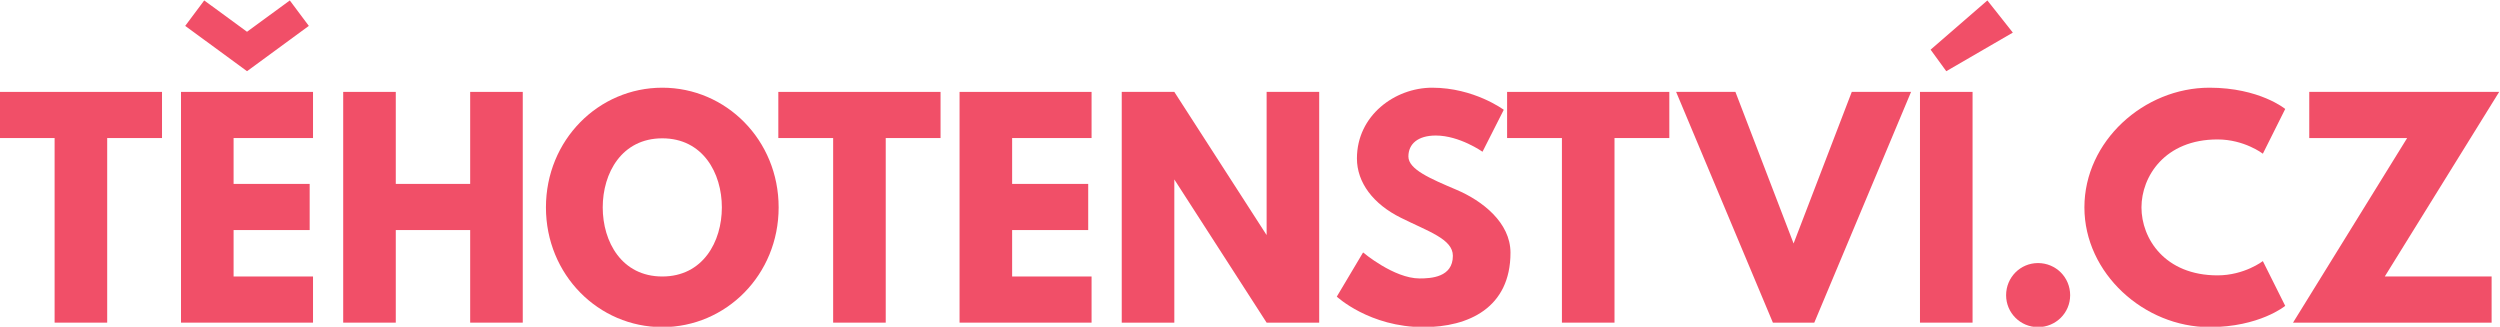
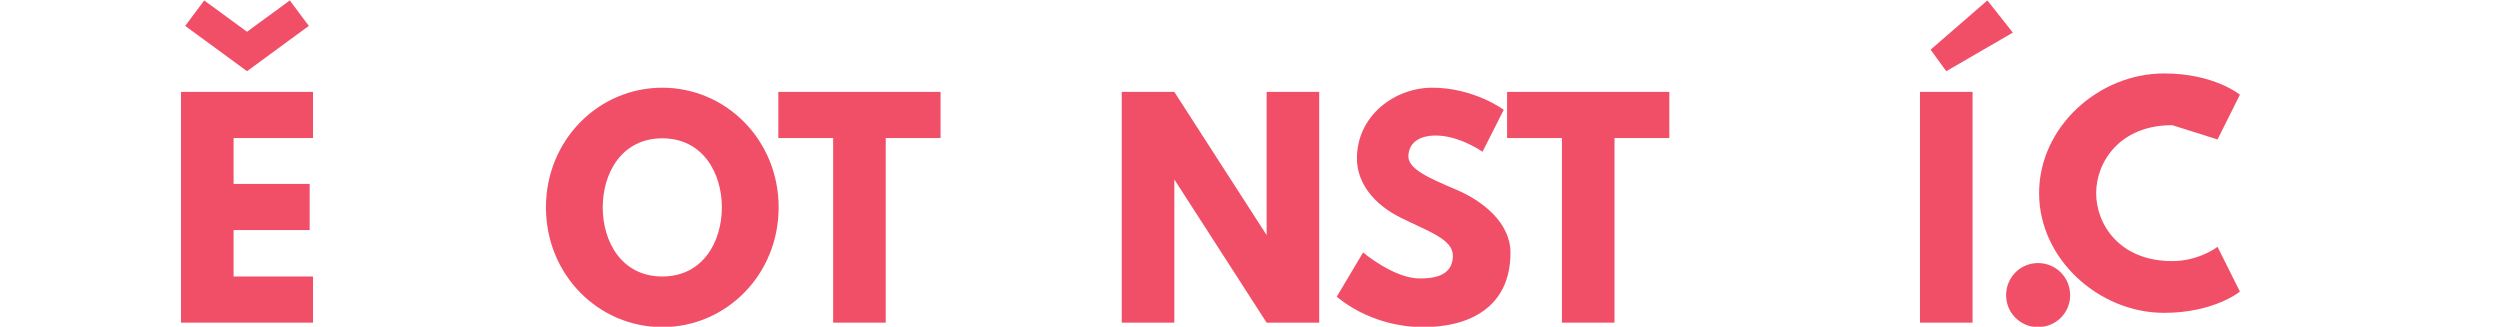
<svg xmlns="http://www.w3.org/2000/svg" xmlns:ns1="http://sodipodi.sourceforge.net/DTD/sodipodi-0.dtd" xmlns:ns2="http://www.inkscape.org/namespaces/inkscape" version="1.1" id="svg2" xml:space="preserve" width="714.085" height="93.333" viewBox="0 0 714.085 93.333" ns1:docname="logo.svg" ns2:version="0.92.3 (2405546, 2018-03-11)">
  <defs id="defs6" />
  <ns1:namedview pagecolor="#ffffff" bordercolor="#666666" borderopacity="1" objecttolerance="10" gridtolerance="10" guidetolerance="10" ns2:pageopacity="0" ns2:pageshadow="2" ns2:window-width="1680" ns2:window-height="1022" id="namedview4" showgrid="false" fit-margin-top="0" fit-margin-left="0" fit-margin-right="0" fit-margin-bottom="0" ns2:zoom="0.26222222" ns2:cx="357.04267" ns2:cy="46.666677" ns2:window-x="0" ns2:window-y="30" ns2:window-maximized="1" ns2:current-layer="g10" />
  <g id="g10" ns2:groupmode="layer" ns2:label="ink_ext_XXXXXX" transform="matrix(1.333,0,0,-1.333,-242.957,496.667)">
    <g id="g12" transform="scale(0.1)">
-       <path d="m 1822.18,3430.14 h 117.46 v -395.55 h 112.68 v 395.55 h 117.47 v 98.88 h -347.61 v -98.88" style="fill:#f14f68;fill-opacity:1;fill-rule:nonzero;stroke:none" id="path14" ns2:connector-curvature="0" />
-       <path d="m 2830.13,3331.86 h -159.42 v 197.16 h -112.67 v -494.43 h 112.67 v 198.38 h 159.42 v -198.38 h 112.66 v 494.43 h -112.66 v -197.16" style="fill:#f14f68;fill-opacity:1;fill-rule:nonzero;stroke:none" id="path16" ns2:connector-curvature="0" />
      <path d="m 3241.79,3133.47 c -86.9,0 -127.65,74.32 -127.65,148.03 0,73.71 40.75,148.04 127.65,148.04 86.9,0 127.65,-74.33 127.65,-148.04 0,-73.71 -40.75,-148.03 -127.65,-148.03 z m 0,404.54 c -136.65,0 -249.32,-112.07 -249.32,-256.51 0,-144.43 112.67,-256.5 249.32,-256.5 136.65,0 249.31,112.07 249.31,256.5 0,144.44 -112.66,256.51 -249.31,256.51" style="fill:#f14f68;fill-opacity:1;fill-rule:nonzero;stroke:none" id="path18" ns2:connector-curvature="0" />
      <path d="m 3490.43,3430.14 h 117.47 v -395.55 h 112.67 v 395.55 h 117.47 v 98.88 h -347.61 v -98.88" style="fill:#f14f68;fill-opacity:1;fill-rule:nonzero;stroke:none" id="path20" ns2:connector-curvature="0" />
-       <path d="m 3878.75,3034.59 h 282.88 v 98.88 h -170.21 v 99.5 h 163.01 v 98.89 h -163.01 v 98.28 h 170.21 v 98.88 h -282.88 v -494.43" style="fill:#f14f68;fill-opacity:1;fill-rule:nonzero;stroke:none" id="path22" ns2:connector-curvature="0" />
      <path d="m 4536.74,3222.17 -197.78,306.85 h -112.67 v -494.43 h 112.67 v 306.85 l 197.78,-306.85 h 112.66 v 494.43 h -112.66 v -306.85" style="fill:#f14f68;fill-opacity:1;fill-rule:nonzero;stroke:none" id="path24" ns2:connector-curvature="0" />
      <path d="m 4943.6,3319.27 c -56.32,23.96 -103.07,43.74 -103.07,71.32 0,26.96 20.38,44.94 58.73,44.94 50.95,0 100.08,-34.76 100.08,-34.76 l 45.55,89.9 c 0,0 -63.52,47.34 -153.43,47.34 -79.7,0 -161.21,-59.33 -161.21,-151.62 0,-51.56 34.76,-97.69 94.09,-127.05 58.74,-29.38 111.48,-45.56 111.48,-81.51 0,-46.15 -46.74,-48.55 -71.32,-48.55 -55.13,0 -121.06,55.73 -121.06,55.73 l -56.34,-94.69 c 0,0 70.12,-65.32 185.79,-65.32 96.49,0 186.4,41.35 186.4,159.41 0,64.73 -60.55,111.48 -115.69,134.86" style="fill:#f14f68;fill-opacity:1;fill-rule:nonzero;stroke:none" id="path26" ns2:connector-curvature="0" />
      <path d="m 5052.04,3430.14 h 117.47 v -395.55 h 112.67 v 395.55 h 117.47 v 98.88 h -347.61 v -98.88" style="fill:#f14f68;fill-opacity:1;fill-rule:nonzero;stroke:none" id="path28" ns2:connector-curvature="0" />
-       <path d="m 5665.92,3204.2 -124.65,324.82 h -127.06 l 207.36,-494.43 h 88.7 l 207.37,494.43 H 5790.58 L 5665.92,3204.2" style="fill:#f14f68;fill-opacity:1;fill-rule:nonzero;stroke:none" id="path30" ns2:connector-curvature="0" />
      <path d="m 5936.74,3034.59 h 112.67 v 494.43 h -112.67 v -494.43" style="fill:#f14f68;fill-opacity:1;fill-rule:nonzero;stroke:none" id="path32" ns2:connector-curvature="0" />
      <path d="m 6135.71,3656.08 -54.54,68.92 -121.65,-105.48 33.57,-46.15 142.62,82.71" style="fill:#f14f68;fill-opacity:1;fill-rule:nonzero;stroke:none" id="path34" ns2:connector-curvature="0" />
      <path d="m 6189.62,3162.24 c -37.74,0 -68.32,-30.56 -68.32,-68.92 0,-37.75 30.58,-68.32 68.32,-68.32 38.36,0 68.93,30.57 68.93,68.32 0,38.36 -30.57,68.92 -68.93,68.92" style="fill:#f14f68;fill-opacity:1;fill-rule:nonzero;stroke:none" id="path36" ns2:connector-curvature="0" />
-       <path d="m 6574.37,3427.14 c 57.53,0 97.09,-30.57 97.09,-30.57 l 47.94,95.89 c 0,0 -55.13,45.55 -162.42,45.55 -140.23,0 -267.89,-114.47 -267.89,-256.51 0,-141.43 128.25,-256.5 267.89,-256.5 107.29,0 162.42,45.54 162.42,45.54 l -47.94,95.9 c 0,0 -39.56,-30.57 -97.09,-30.57 -113.27,0 -163.01,79.11 -163.01,145.63 0,65.92 49.74,145.64 163.01,145.64" style="fill:#f14f68;fill-opacity:1;fill-rule:nonzero;stroke:none" id="path38" ns2:connector-curvature="0" />
-       <path d="m 7177.82,3529.02 h -406.94 v -98.88 h 209.76 l -244.53,-395.55 h 425.52 v 98.88 H 6932.7 l 245.12,395.55" style="fill:#f14f68;fill-opacity:1;fill-rule:nonzero;stroke:none" id="path40" ns2:connector-curvature="0" />
+       <path d="m 6574.37,3427.14 l 47.94,95.89 c 0,0 -55.13,45.55 -162.42,45.55 -140.23,0 -267.89,-114.47 -267.89,-256.51 0,-141.43 128.25,-256.5 267.89,-256.5 107.29,0 162.42,45.54 162.42,45.54 l -47.94,95.9 c 0,0 -39.56,-30.57 -97.09,-30.57 -113.27,0 -163.01,79.11 -163.01,145.63 0,65.92 49.74,145.64 163.01,145.64" style="fill:#f14f68;fill-opacity:1;fill-rule:nonzero;stroke:none" id="path38" ns2:connector-curvature="0" />
      <path d="m 2210.49,3034.59 h 282.88 v 98.88 h -170.21 v 99.5 h 163.02 v 98.89 h -163.02 v 98.28 h 170.21 v 98.88 h -282.88 v -494.43" style="fill:#f14f68;fill-opacity:1;fill-rule:nonzero;stroke:none" id="path42" ns2:connector-curvature="0" />
      <path d="m 2484.38,3670.46 -40.76,54.54 -91.69,-67.13 -91.7,67.13 -40.75,-54.54 132.45,-97.09 132.45,97.09" style="fill:#f14f68;fill-opacity:1;fill-rule:nonzero;stroke:none" id="path44" ns2:connector-curvature="0" />
    </g>
  </g>
</svg>